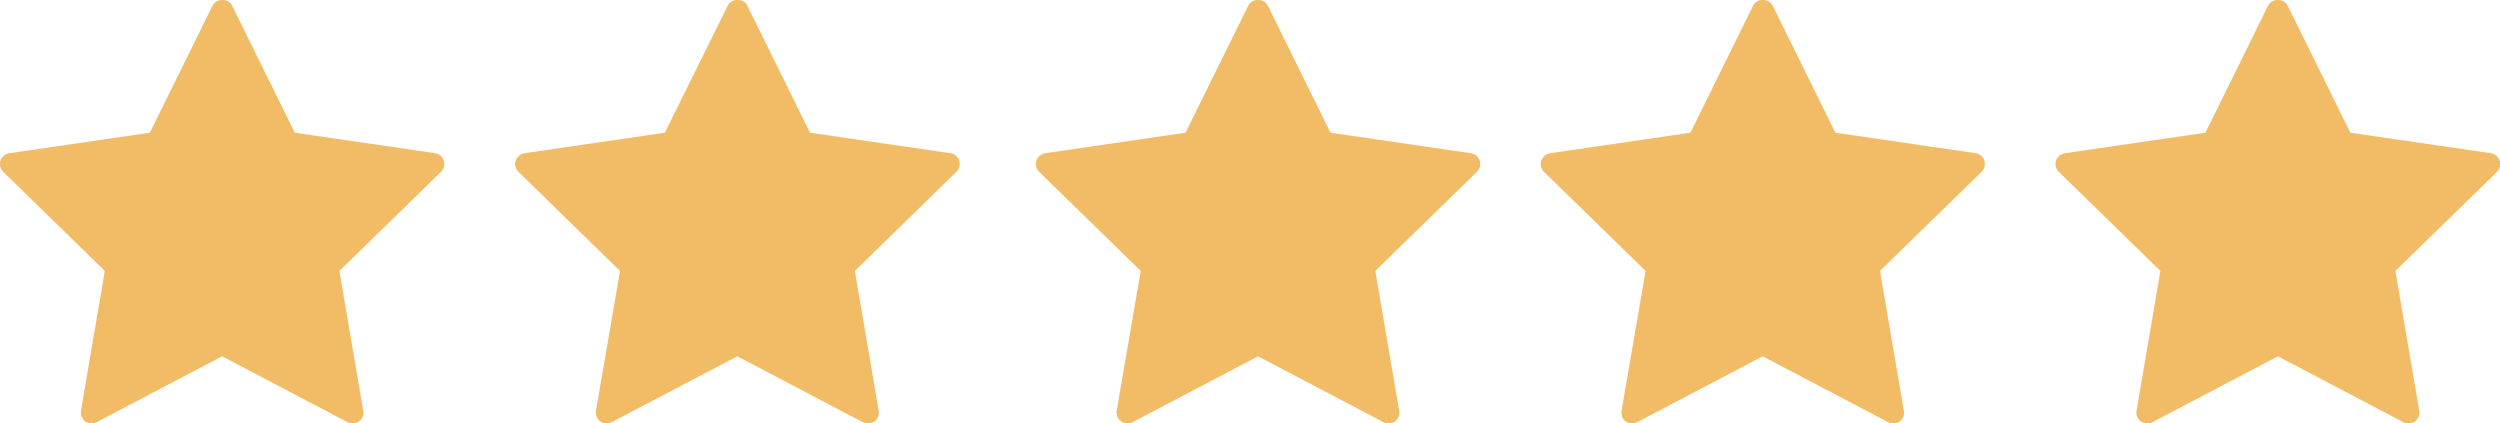
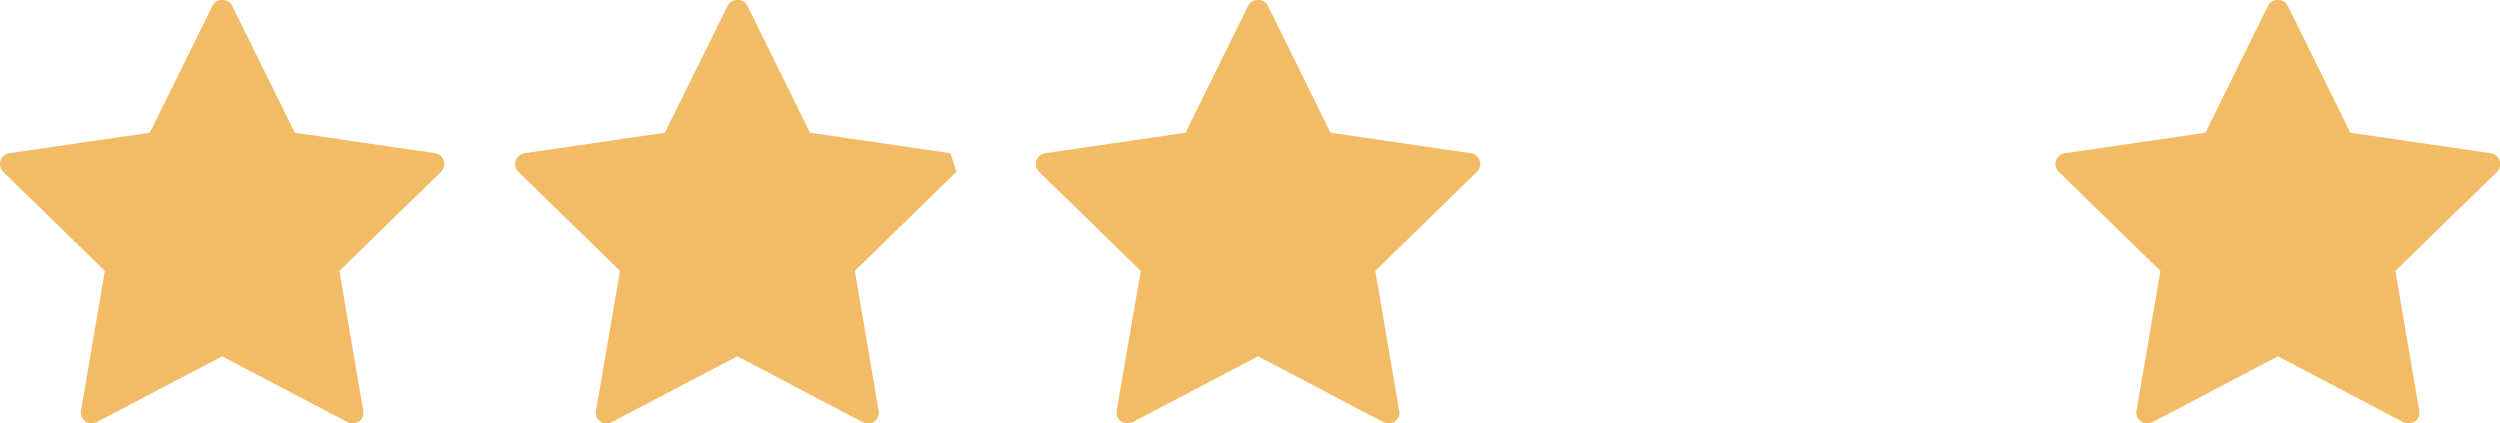
<svg xmlns="http://www.w3.org/2000/svg" id="Layer_1" viewBox="0 0 118.3 20.04">
  <defs>
    <style>
      .cls-1 {
        fill: #f2bc67;
      }
    </style>
  </defs>
  <path class="cls-1" d="M20.6,7.25l-6.65-.97L10.98.26c-.17-.35-.75-.35-.92,0l-2.97,6.02L.44,7.25c-.19.03-.36.17-.42.35-.06.19-.01.39.13.53l4.81,4.69-1.13,6.62c-.03.19.05.39.2.5.16.12.37.13.54.04l5.94-3.12,5.94,3.12c.07.04.16.06.24.06.11,0,.21-.03.3-.1.16-.11.24-.31.2-.5l-1.13-6.62,4.81-4.69c.14-.14.19-.34.13-.53-.06-.19-.22-.32-.42-.35Z" />
-   <path class="cls-1" d="M44.97,7.25l-6.64-.97-2.97-6.02c-.17-.35-.75-.35-.92,0l-2.98,6.02-6.64.97c-.19.03-.35.17-.42.35-.06.19-.01.39.13.53l4.81,4.69-1.14,6.62c-.03.19.05.39.2.5.16.12.37.13.54.04l5.95-3.12,5.94,3.12c.07.04.16.06.24.06.11,0,.21-.03.31-.1.15-.11.24-.31.2-.5l-1.13-6.62,4.81-4.69c.14-.14.19-.34.13-.53-.06-.19-.22-.32-.42-.35Z" />
+   <path class="cls-1" d="M44.97,7.25l-6.64-.97-2.97-6.02c-.17-.35-.75-.35-.92,0l-2.98,6.02-6.64.97c-.19.03-.35.17-.42.35-.06.19-.01.39.13.53l4.81,4.69-1.14,6.62c-.03.19.05.39.2.5.16.12.37.13.54.04l5.95-3.12,5.94,3.12c.07.04.16.06.24.06.11,0,.21-.03.31-.1.15-.11.24-.31.2-.5l-1.13-6.62,4.81-4.69Z" />
  <path class="cls-1" d="M69.6,7.25l-6.64-.97-2.97-6.02c-.17-.35-.75-.35-.92,0l-2.97,6.02-6.64.97c-.19.03-.36.17-.42.35-.06.19-.01.39.13.53l4.81,4.69-1.14,6.62c-.03.19.05.39.21.5.16.12.37.13.54.04l5.94-3.12,5.94,3.12c.07.04.16.06.24.06.11,0,.21-.03.3-.1.16-.11.24-.31.2-.5l-1.13-6.62,4.81-4.69c.14-.14.19-.34.13-.53-.06-.19-.22-.32-.42-.35Z" />
-   <path class="cls-1" d="M93.49,7.25l-6.64-.97-2.97-6.02c-.18-.35-.75-.35-.92,0l-2.97,6.02-6.64.97c-.2.03-.35.17-.42.35-.06.19-.01.39.13.53l4.81,4.69-1.14,6.62c-.03.19.04.39.2.5.16.12.37.13.54.04l5.94-3.12,5.94,3.12c.08.04.16.06.24.06.11,0,.21-.03.3-.1.16-.11.24-.31.2-.5l-1.13-6.62,4.81-4.69c.14-.14.19-.34.13-.53-.06-.19-.22-.32-.41-.35Z" />
  <path class="cls-1" d="M118.28,7.6c-.06-.19-.22-.32-.42-.35l-6.64-.97-2.97-6.02c-.17-.35-.75-.35-.92,0l-2.97,6.02-6.65.97c-.19.03-.36.17-.42.35-.06.19-.01.39.13.53l4.81,4.69-1.13,6.62c-.03.19.04.39.21.5.16.12.37.13.54.04l5.94-3.12,5.94,3.12c.07.04.15.06.24.06.11,0,.21-.03.31-.1.15-.11.24-.31.2-.5l-1.13-6.62,4.81-4.69c.14-.14.19-.34.13-.53Z" />
</svg>